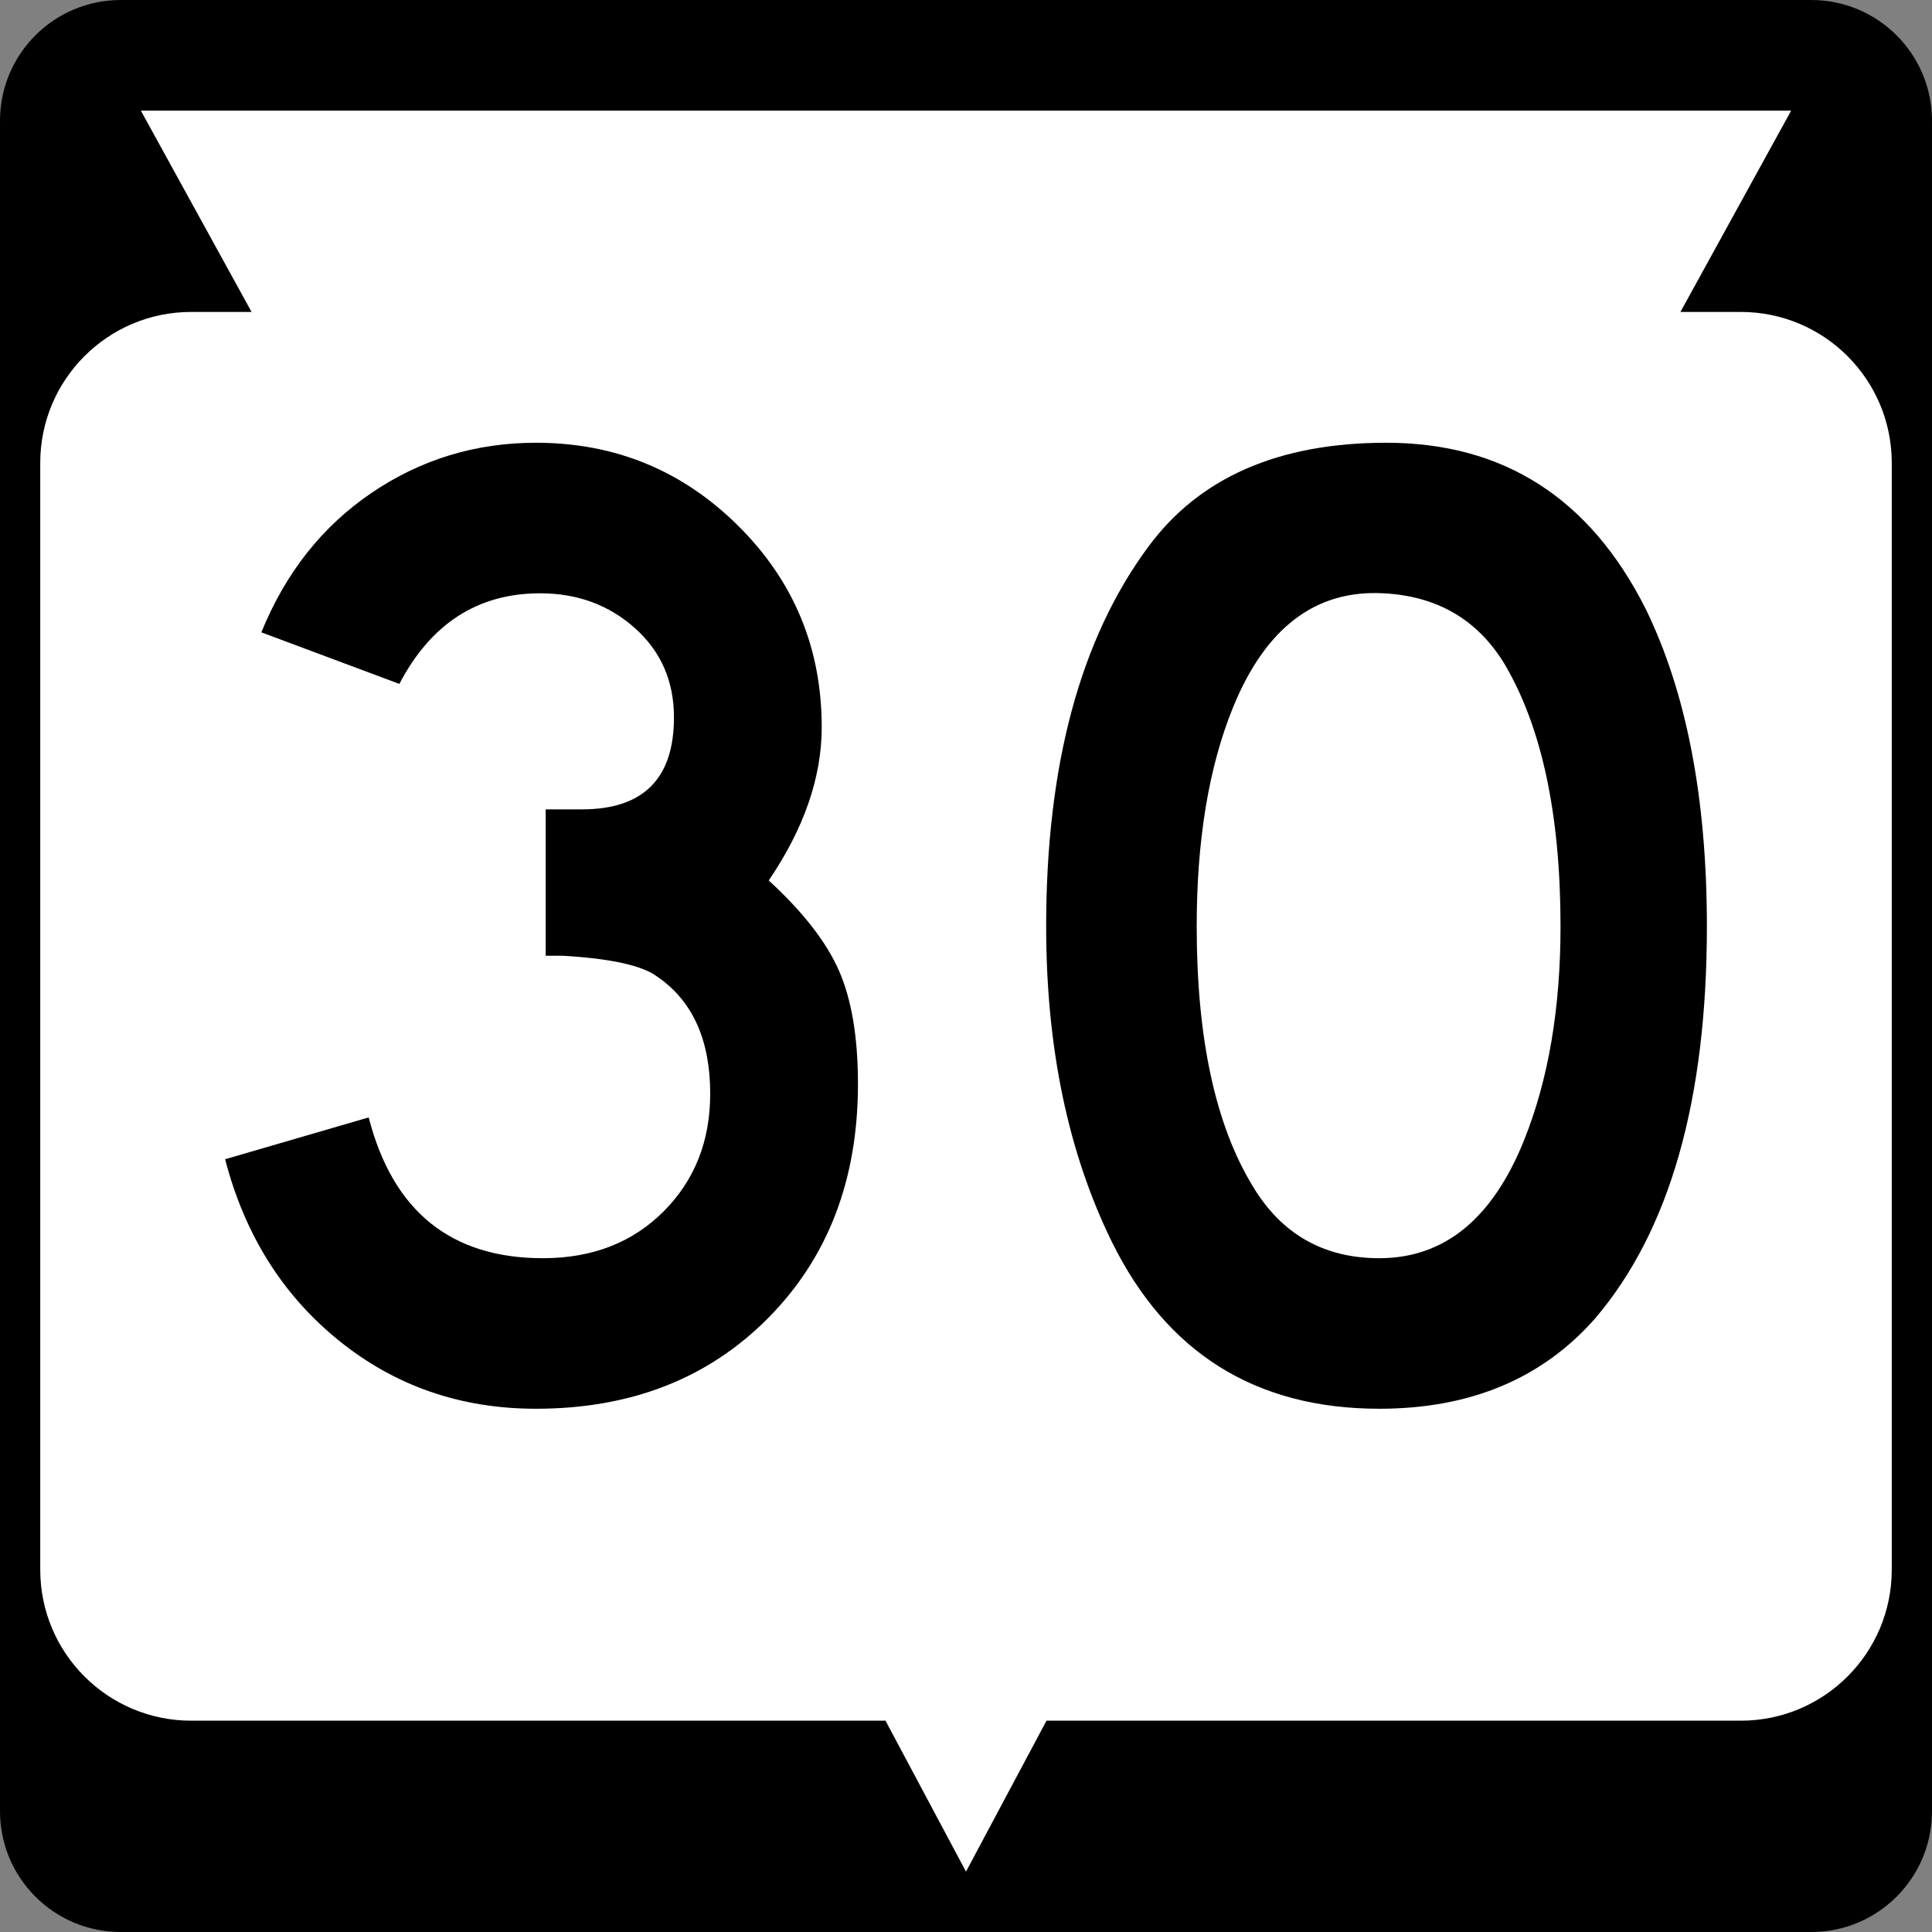
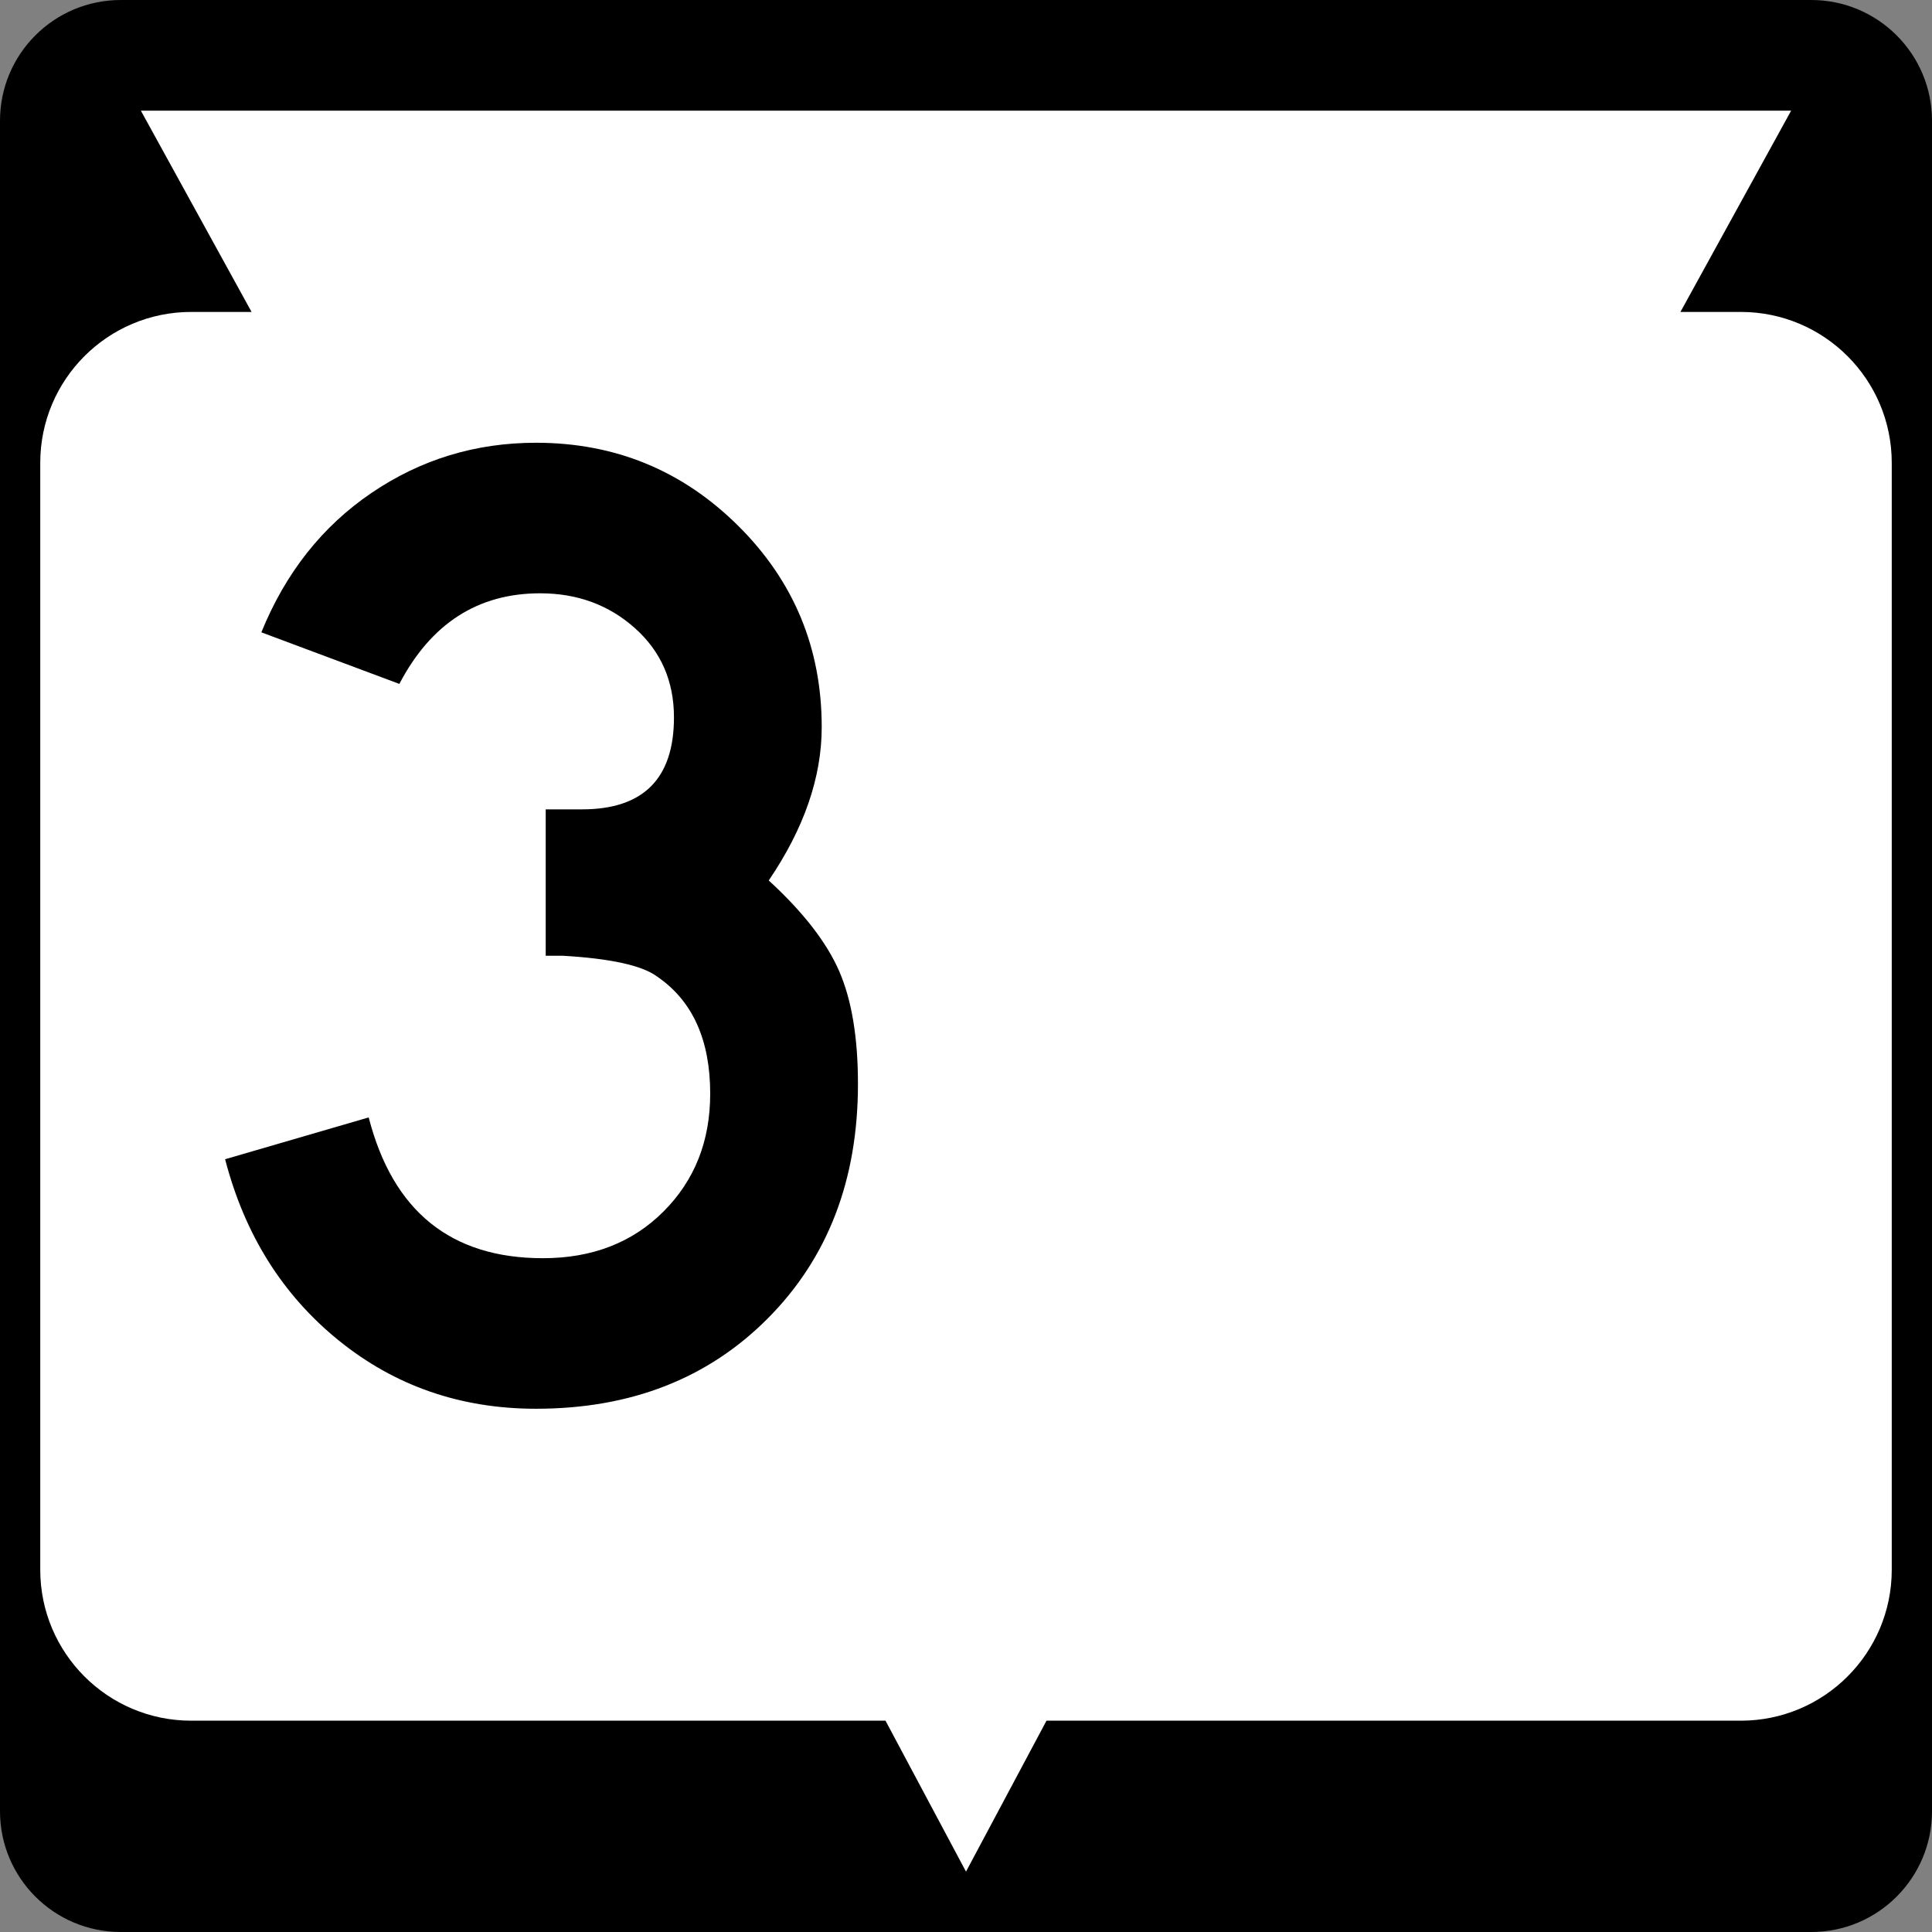
<svg xmlns="http://www.w3.org/2000/svg" version="1.1" id="Layer_1" width="384" height="384" viewBox="0 0 384 384" overflow="visible" enable-background="new 0 0 384 384" xml:space="preserve">
  <rect x="0" y="0" width="384" height="384" fill="#808080" stroke="none" />
  <g>
    <g>
      <path d="M0,24C0,10.745,10.745,0,24,0h336c13.255,0,24,10.745,24,24v336c0,13.255-10.745,24-24,24H24    c-13.255,0-24-10.745-24-24V24L0,24z" />
-       <path d="M192,192" />
    </g>
    <path fill="#FFFFFF" d="M356,22l-22,40h12c16.568,0,30,13.432,30,30v220c0,16.568-13.432,30-30,30H208l-16,30   l-16-30H38c-16.569,0-30-13.432-30-30V92c0-16.568,13.431-30,30-30h12L28,22H356z" />
  </g>
  <g>
    <path fill-rule="evenodd" clip-rule="evenodd" d="M170.526,215.446   c0,19.024-5.957,34.539-17.87,46.545C140.743,273.997,125.366,280,106.526,280   c-14.961,0-28.028-4.525-39.203-13.576c-11.175-9.05-18.701-21.056-22.58-36.017   l28.537-8.312C78.082,240.75,89.626,250.078,107.912,250.078   c9.789,0,17.777-3.094,23.965-9.281c6.188-6.188,9.281-13.992,9.281-23.411   c0-10.713-3.509-18.471-10.528-23.273c-2.955-2.216-9.235-3.602-18.84-4.155   c0,0-1.108,0-3.325,0v-29.091h7.204c12.19,0,18.286-6.096,18.286-18.286   c0-7.203-2.586-13.114-7.757-17.731c-5.172-4.618-11.452-6.927-18.84-6.927   c-12.375,0-21.703,6.003-27.983,18.009l-27.429-10.251   c4.803-11.821,12.098-21.056,21.888-27.706C83.623,91.325,94.521,88,106.526,88   c15.7,0,29.091,5.495,40.173,16.485s16.624,24.334,16.624,40.035   c0,9.974-3.509,20.133-10.528,30.477c6.834,6.279,11.498,12.282,13.991,18.008   C169.28,198.73,170.526,206.211,170.526,215.446z" />
-     <path fill-rule="evenodd" clip-rule="evenodd" d="M339.257,184.139   c0,34.539-7.388,60.49-22.164,77.853C306.564,273.997,292.25,280,274.148,280   c-24.565,0-42.297-11.082-53.194-33.247c-8.682-17.731-13.021-38.603-13.021-62.614   c0-31.954,6.741-57.074,20.225-75.359C238.316,94.927,254.108,88,275.534,88   c23.272,0,40.45,10.99,51.532,32.97   C335.193,137.593,339.257,158.649,339.257,184.139z M310.166,184.139   c0-22.165-3.694-39.527-11.082-52.087c-5.356-8.865-13.392-13.575-24.104-14.13   c-13.484-0.738-23.458,6.834-29.923,22.719c-4.802,11.821-7.203,26.32-7.203,43.498   c0,22.164,3.694,39.342,11.082,51.532c5.726,9.604,14.13,14.407,25.212,14.407   c12.93,0,22.534-7.851,28.814-23.55   C307.765,214.522,310.166,200.393,310.166,184.139z" />
  </g>
</svg>